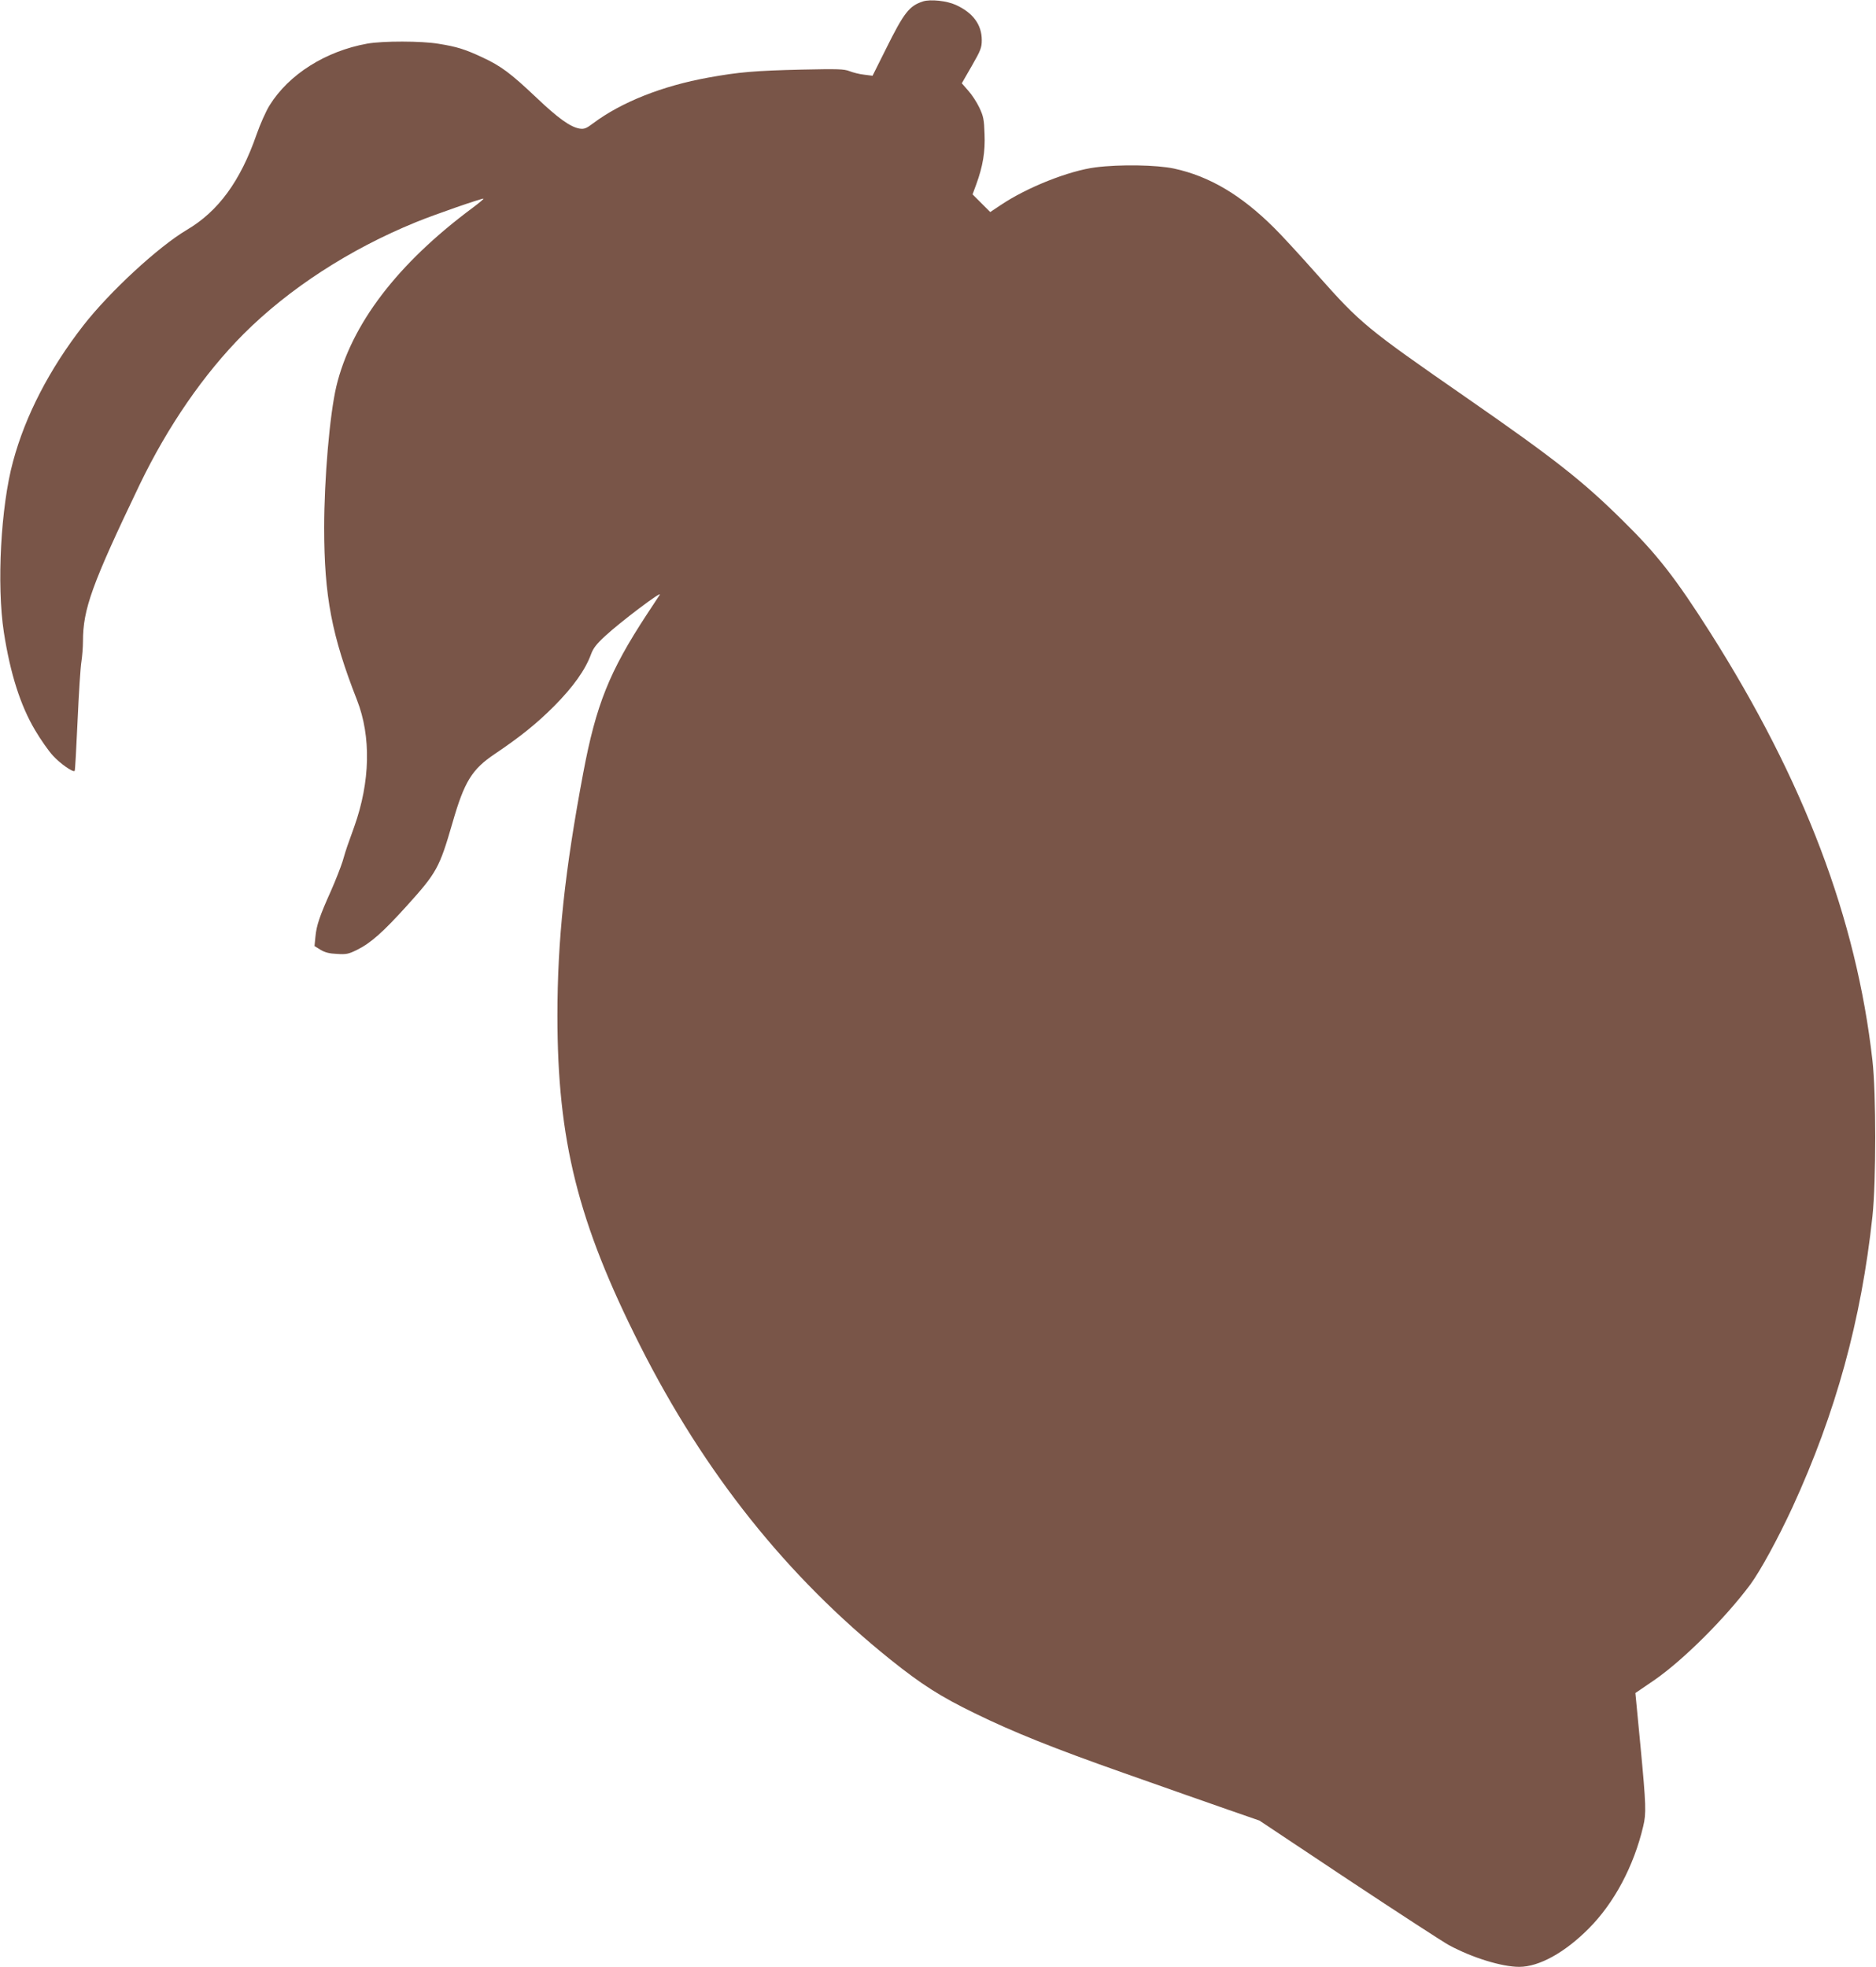
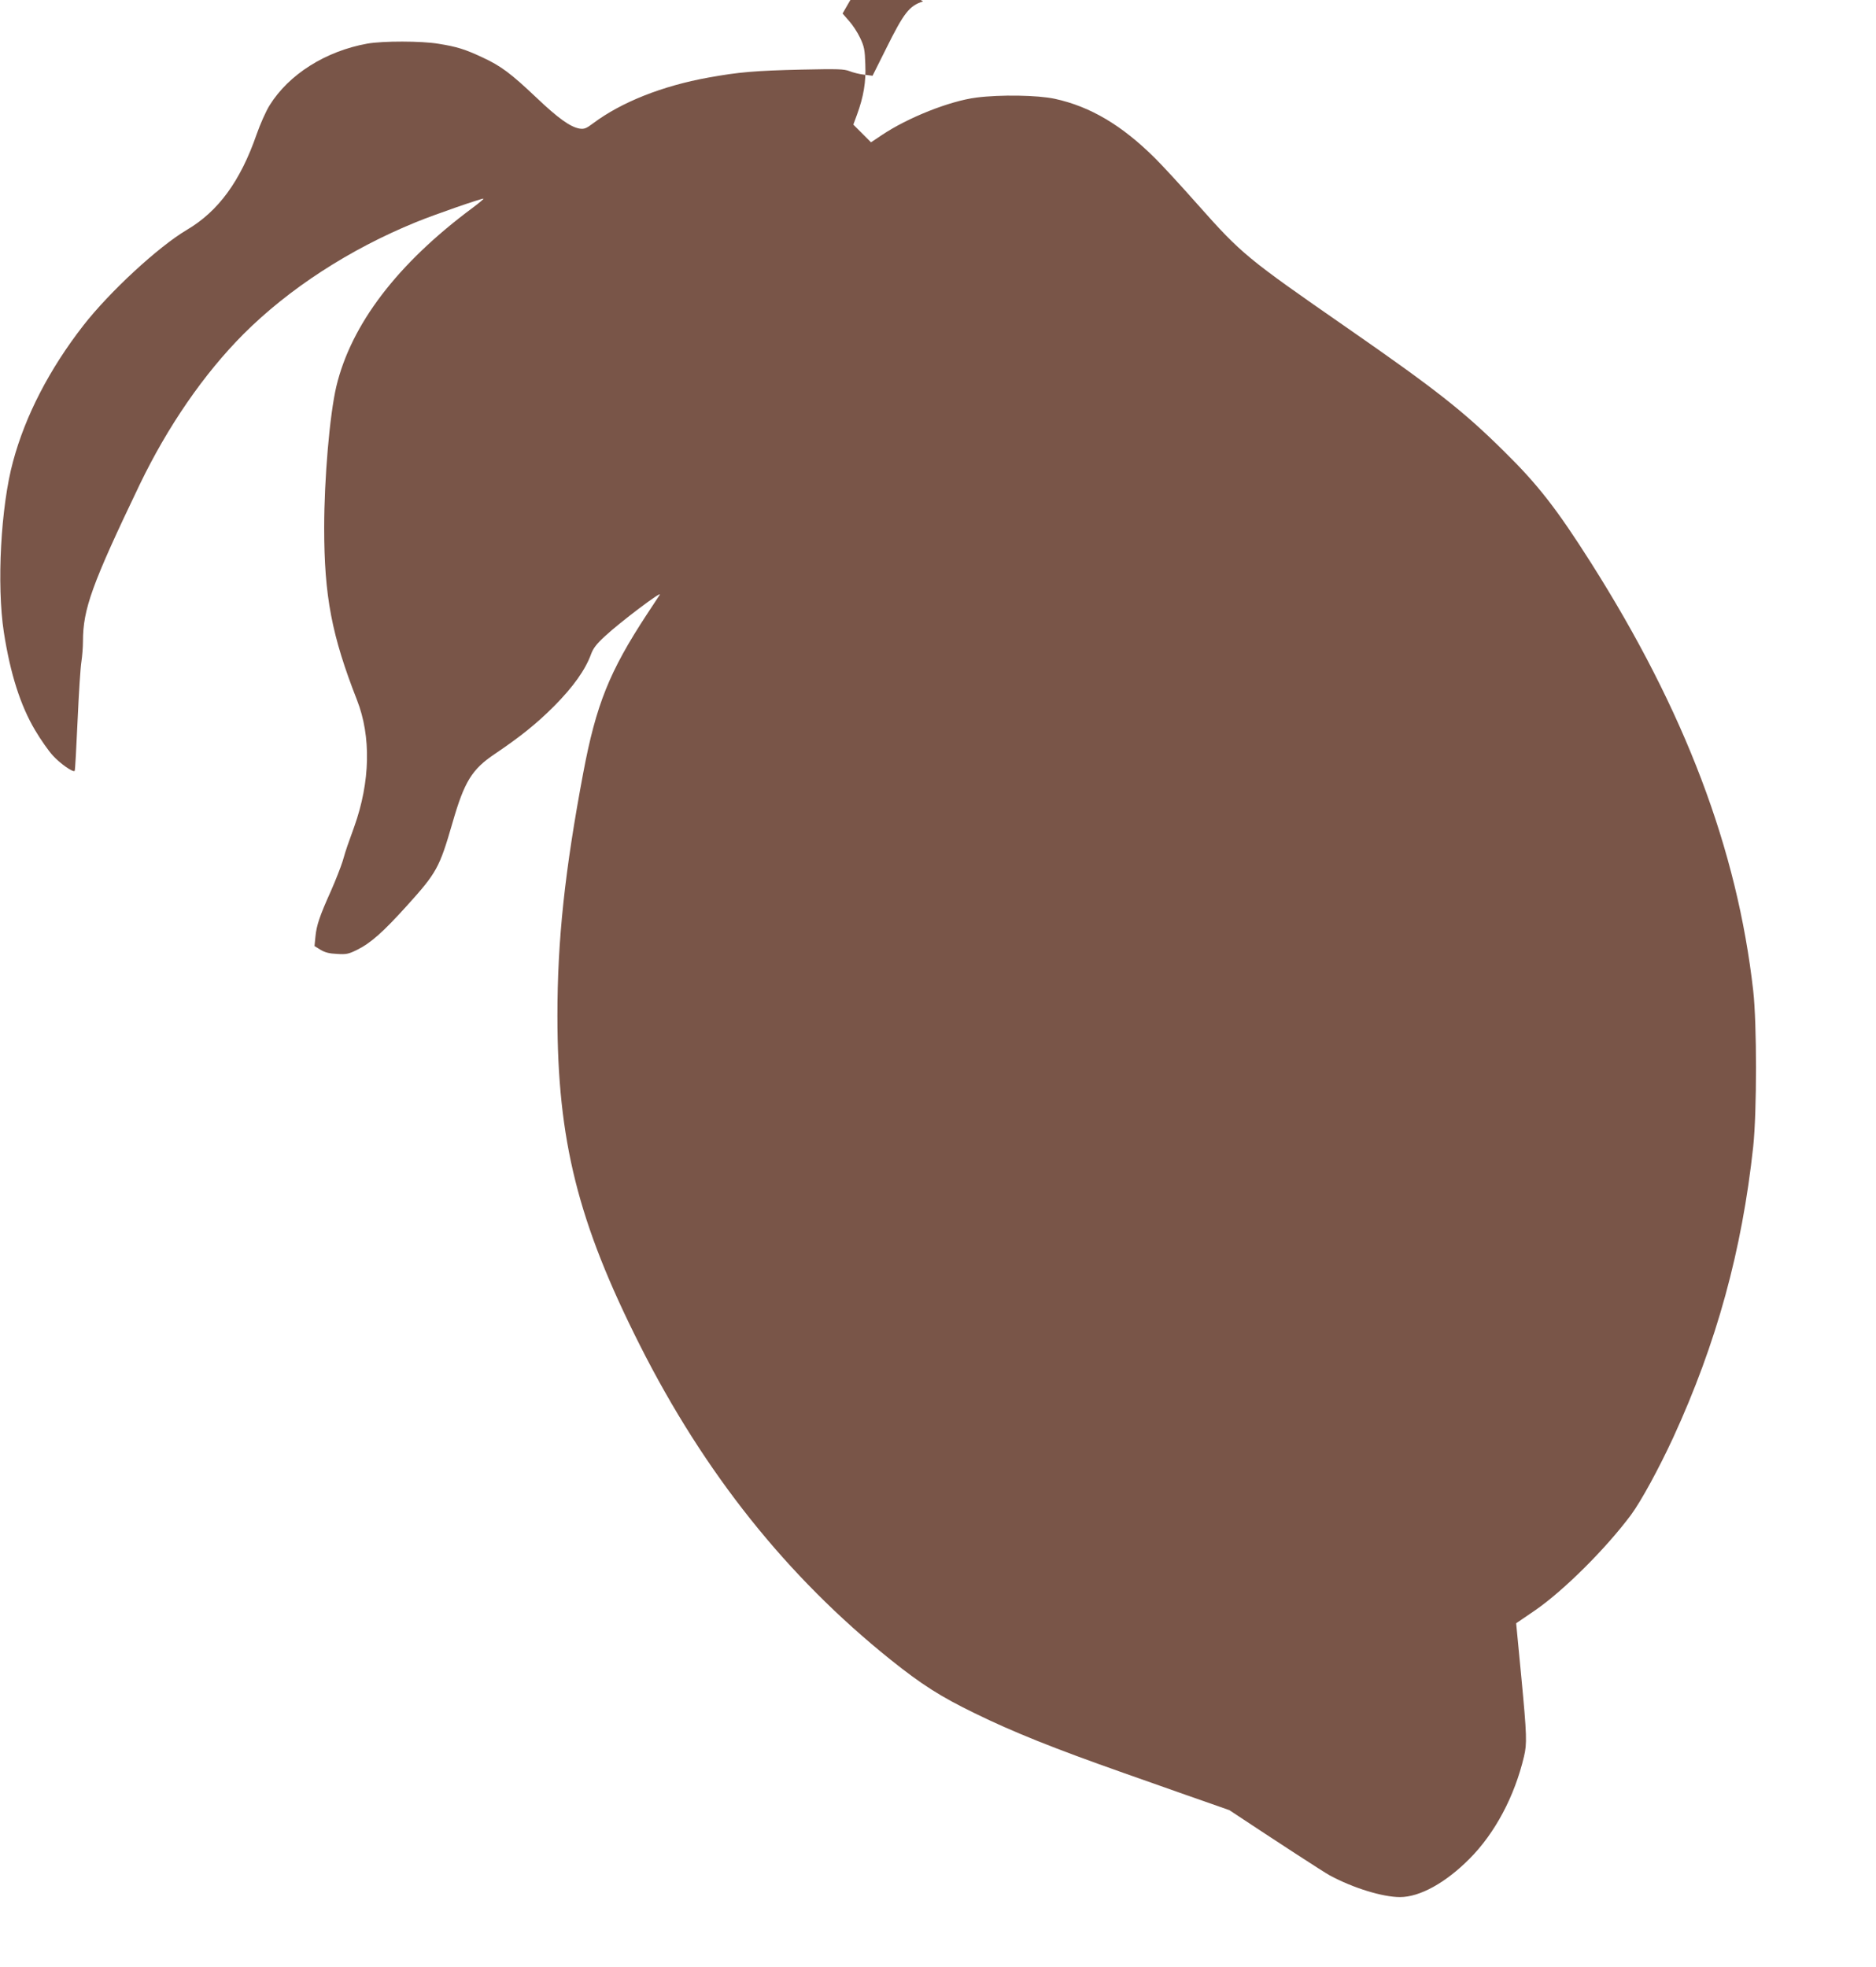
<svg xmlns="http://www.w3.org/2000/svg" version="1.0" width="1221pt" height="1280pt" viewBox="0 0 1221 1280" preserveAspectRatio="xMidYMid meet">
  <g transform="translate(0,1280) scale(0.1,-0.1)" fill="#795548" stroke="none">
-     <path d="M6008 12791 c-90 -29 -124 -72 -242 -310 l-87 -174 -55 7 c-30 3 -72 14 -95 23 -36 14 -75 15 -312 10 -302 -7 -409 -16 -607 -52 -299 -54 -564 -159 -749 -297 -45 -34 -58 -39 -88 -35 -60 10 -139 66 -281 201 -169 160 -231 206 -351 262 -113 53 -167 70 -286 89 -112 19 -364 19 -465 1 -271 -49 -510 -200 -635 -401 -24 -38 -62 -124 -85 -190 -106 -305 -249 -500 -454 -621 -186 -110 -505 -405 -675 -624 -219 -282 -376 -585 -456 -883 -80 -293 -107 -804 -60 -1111 42 -270 108 -478 204 -639 36 -61 88 -135 115 -164 46 -51 131 -111 142 -100 3 2 11 150 19 328 8 178 19 351 25 384 5 33 10 92 10 131 0 210 58 371 369 1020 183 380 418 721 676 980 295 295 690 552 1122 728 122 50 434 158 440 153 2 -2 -29 -28 -69 -58 -491 -364 -792 -759 -889 -1164 -43 -183 -79 -599 -79 -920 0 -445 49 -701 214 -1122 92 -236 86 -530 -18 -822 -19 -53 -39 -109 -45 -126 -6 -16 -20 -61 -31 -100 -12 -38 -46 -125 -76 -193 -73 -162 -94 -224 -101 -298 l-6 -61 39 -24 c28 -17 57 -25 107 -27 60 -4 75 -1 130 26 91 45 171 117 324 286 196 217 213 248 298 541 77 268 126 348 275 448 166 112 271 196 386 311 125 126 204 237 241 339 14 38 35 66 93 119 97 90 374 299 354 267 -5 -8 -43 -66 -85 -129 -243 -371 -329 -585 -413 -1030 -120 -639 -168 -1086 -168 -1580 0 -811 133 -1344 537 -2145 420 -832 956 -1504 1630 -2045 205 -164 326 -241 550 -350 249 -122 514 -228 965 -387 351 -124 505 -178 691 -243 l196 -68 580 -386 c320 -212 614 -403 654 -425 152 -82 344 -141 457 -141 129 0 297 93 452 249 166 166 294 407 355 666 20 84 19 134 -18 523 l-33 344 126 86 c187 130 458 400 622 620 66 90 179 297 274 502 283 616 448 1218 521 1895 24 227 24 799 0 1013 -104 922 -445 1822 -1057 2787 -223 351 -345 508 -567 726 -263 260 -441 400 -1023 804 -650 451 -682 477 -968 799 -108 122 -233 258 -279 303 -215 214 -421 336 -652 386 -112 24 -353 28 -510 8 -173 -22 -446 -130 -617 -245 l-69 -46 -57 57 -58 58 24 65 c43 118 59 212 54 328 -3 94 -7 115 -34 172 -17 36 -50 86 -73 111 l-41 47 65 113 c58 101 65 119 65 168 0 100 -57 178 -169 229 -59 27 -165 38 -213 23z" />
+     <path d="M6008 12791 c-90 -29 -124 -72 -242 -310 l-87 -174 -55 7 c-30 3 -72 14 -95 23 -36 14 -75 15 -312 10 -302 -7 -409 -16 -607 -52 -299 -54 -564 -159 -749 -297 -45 -34 -58 -39 -88 -35 -60 10 -139 66 -281 201 -169 160 -231 206 -351 262 -113 53 -167 70 -286 89 -112 19 -364 19 -465 1 -271 -49 -510 -200 -635 -401 -24 -38 -62 -124 -85 -190 -106 -305 -249 -500 -454 -621 -186 -110 -505 -405 -675 -624 -219 -282 -376 -585 -456 -883 -80 -293 -107 -804 -60 -1111 42 -270 108 -478 204 -639 36 -61 88 -135 115 -164 46 -51 131 -111 142 -100 3 2 11 150 19 328 8 178 19 351 25 384 5 33 10 92 10 131 0 210 58 371 369 1020 183 380 418 721 676 980 295 295 690 552 1122 728 122 50 434 158 440 153 2 -2 -29 -28 -69 -58 -491 -364 -792 -759 -889 -1164 -43 -183 -79 -599 -79 -920 0 -445 49 -701 214 -1122 92 -236 86 -530 -18 -822 -19 -53 -39 -109 -45 -126 -6 -16 -20 -61 -31 -100 -12 -38 -46 -125 -76 -193 -73 -162 -94 -224 -101 -298 l-6 -61 39 -24 c28 -17 57 -25 107 -27 60 -4 75 -1 130 26 91 45 171 117 324 286 196 217 213 248 298 541 77 268 126 348 275 448 166 112 271 196 386 311 125 126 204 237 241 339 14 38 35 66 93 119 97 90 374 299 354 267 -5 -8 -43 -66 -85 -129 -243 -371 -329 -585 -413 -1030 -120 -639 -168 -1086 -168 -1580 0 -811 133 -1344 537 -2145 420 -832 956 -1504 1630 -2045 205 -164 326 -241 550 -350 249 -122 514 -228 965 -387 351 -124 505 -178 691 -243 c320 -212 614 -403 654 -425 152 -82 344 -141 457 -141 129 0 297 93 452 249 166 166 294 407 355 666 20 84 19 134 -18 523 l-33 344 126 86 c187 130 458 400 622 620 66 90 179 297 274 502 283 616 448 1218 521 1895 24 227 24 799 0 1013 -104 922 -445 1822 -1057 2787 -223 351 -345 508 -567 726 -263 260 -441 400 -1023 804 -650 451 -682 477 -968 799 -108 122 -233 258 -279 303 -215 214 -421 336 -652 386 -112 24 -353 28 -510 8 -173 -22 -446 -130 -617 -245 l-69 -46 -57 57 -58 58 24 65 c43 118 59 212 54 328 -3 94 -7 115 -34 172 -17 36 -50 86 -73 111 l-41 47 65 113 c58 101 65 119 65 168 0 100 -57 178 -169 229 -59 27 -165 38 -213 23z" />
  </g>
</svg>